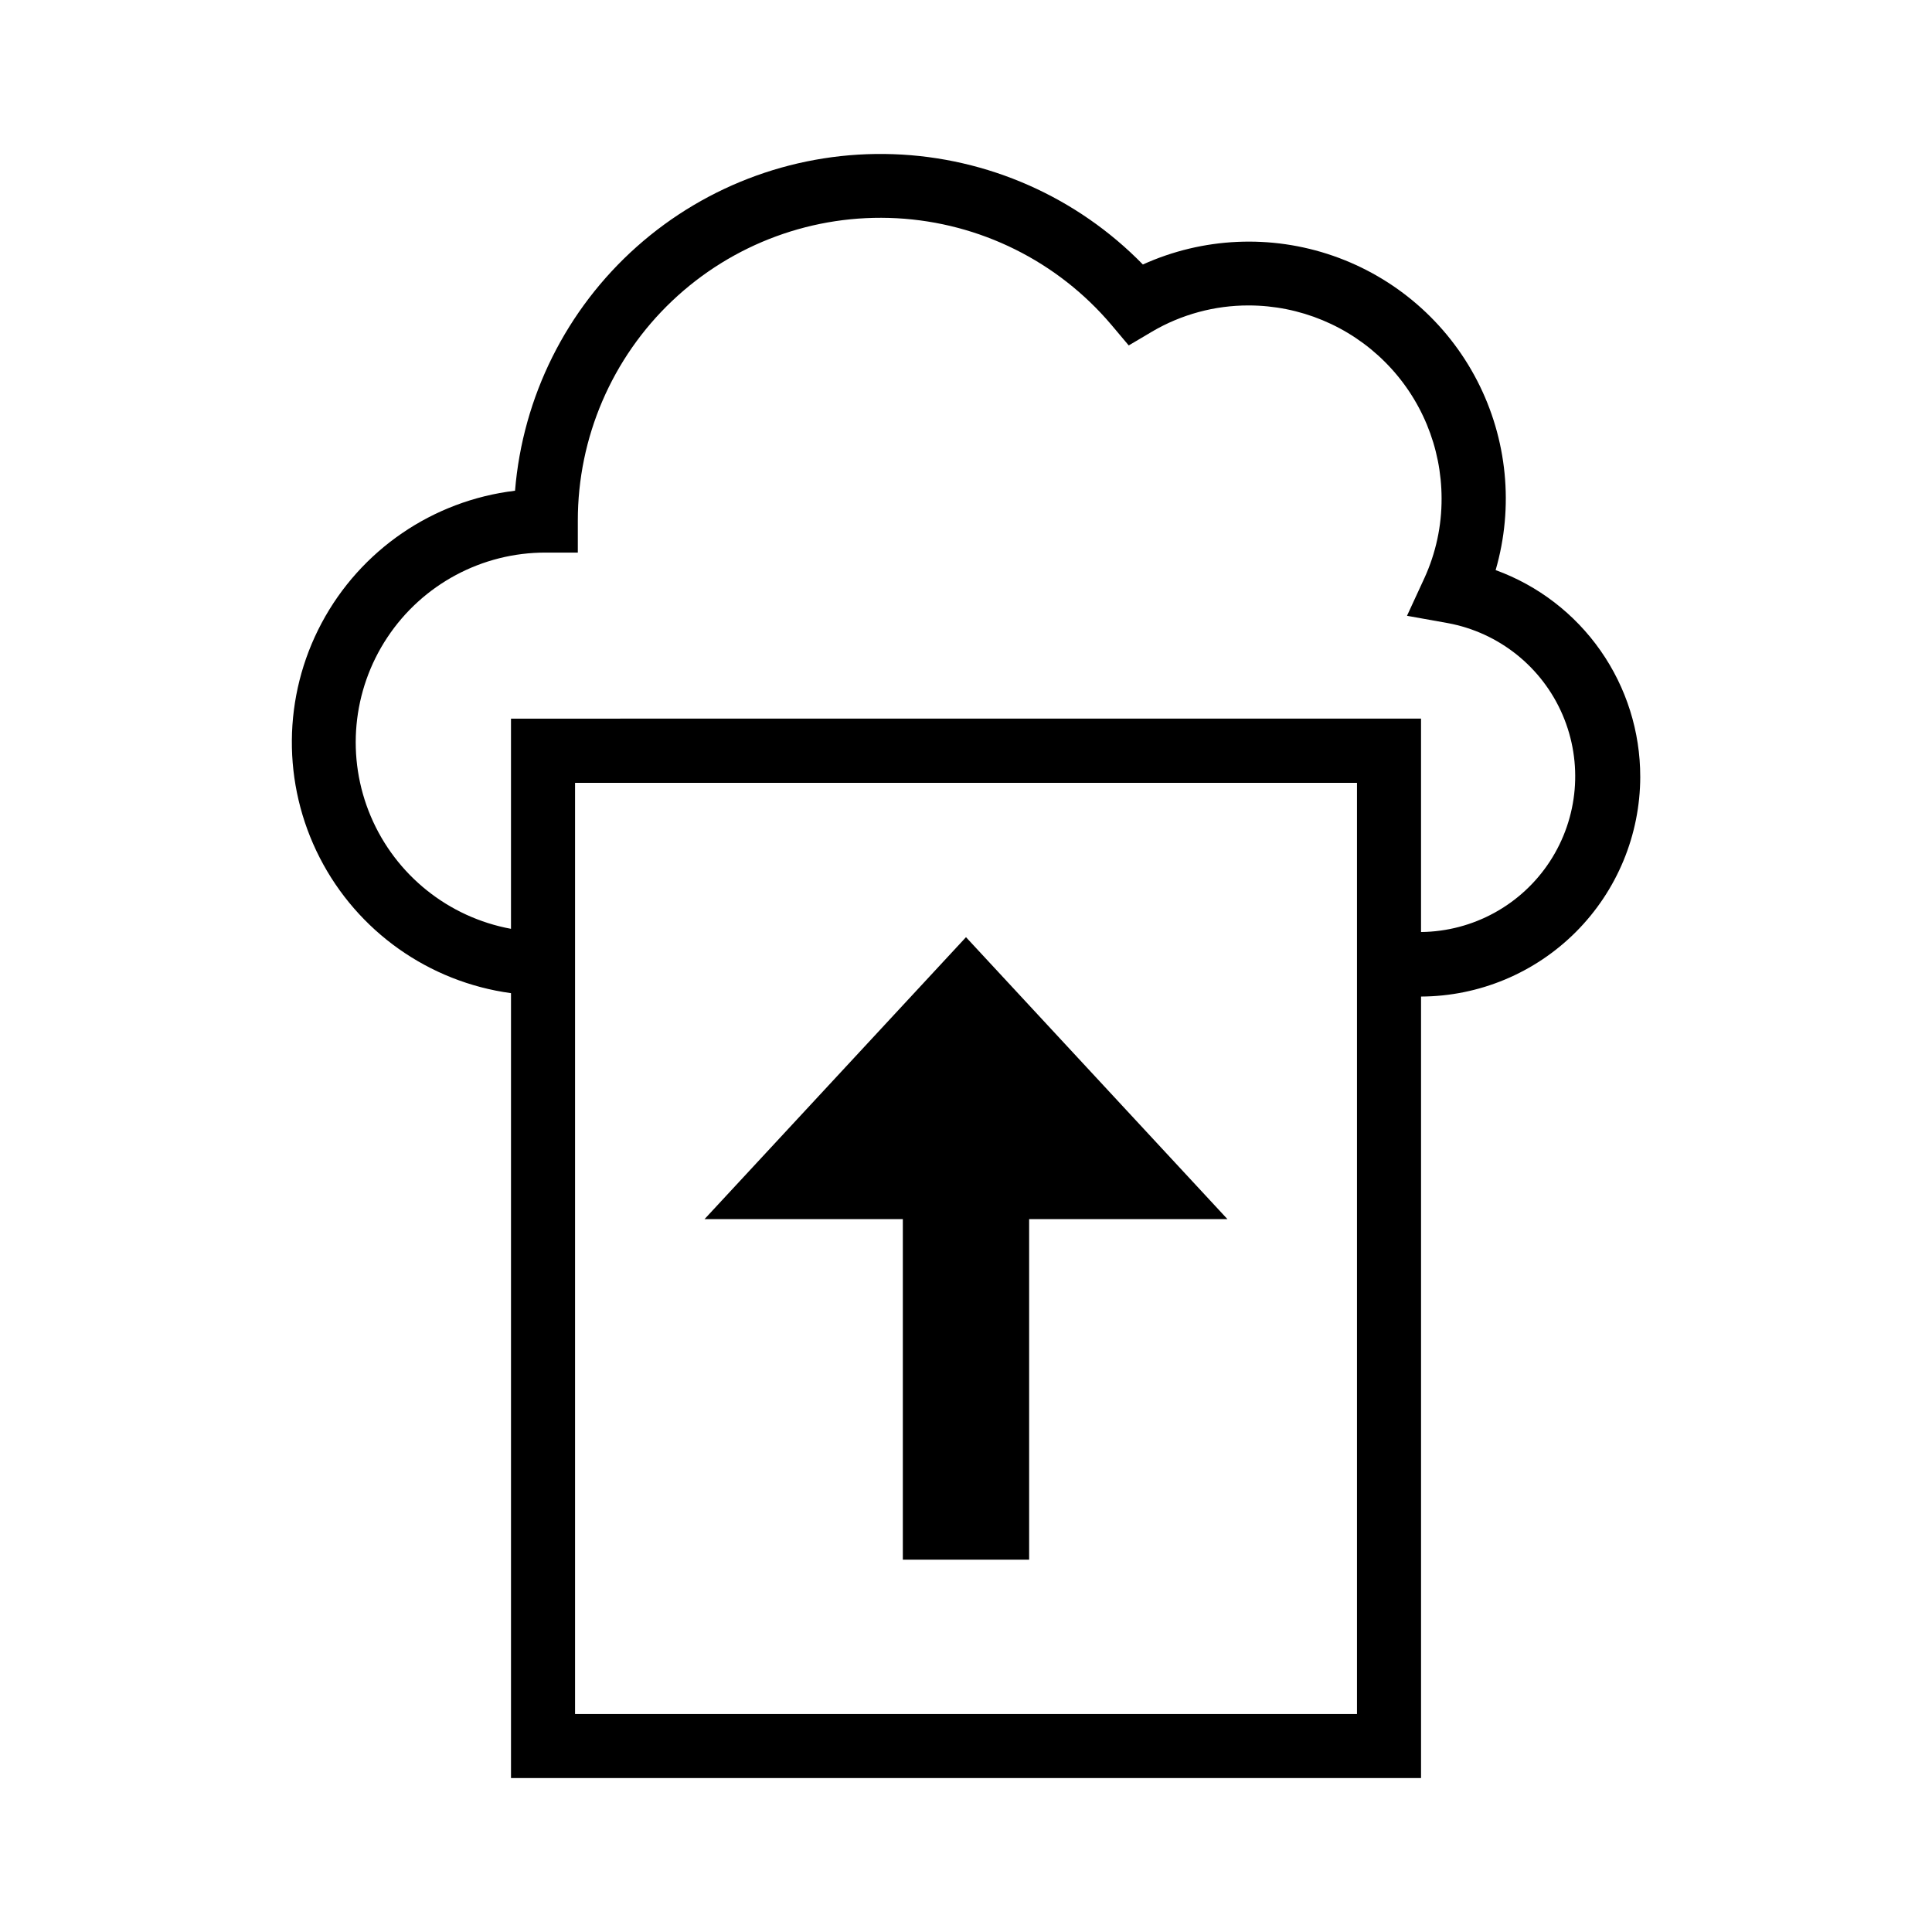
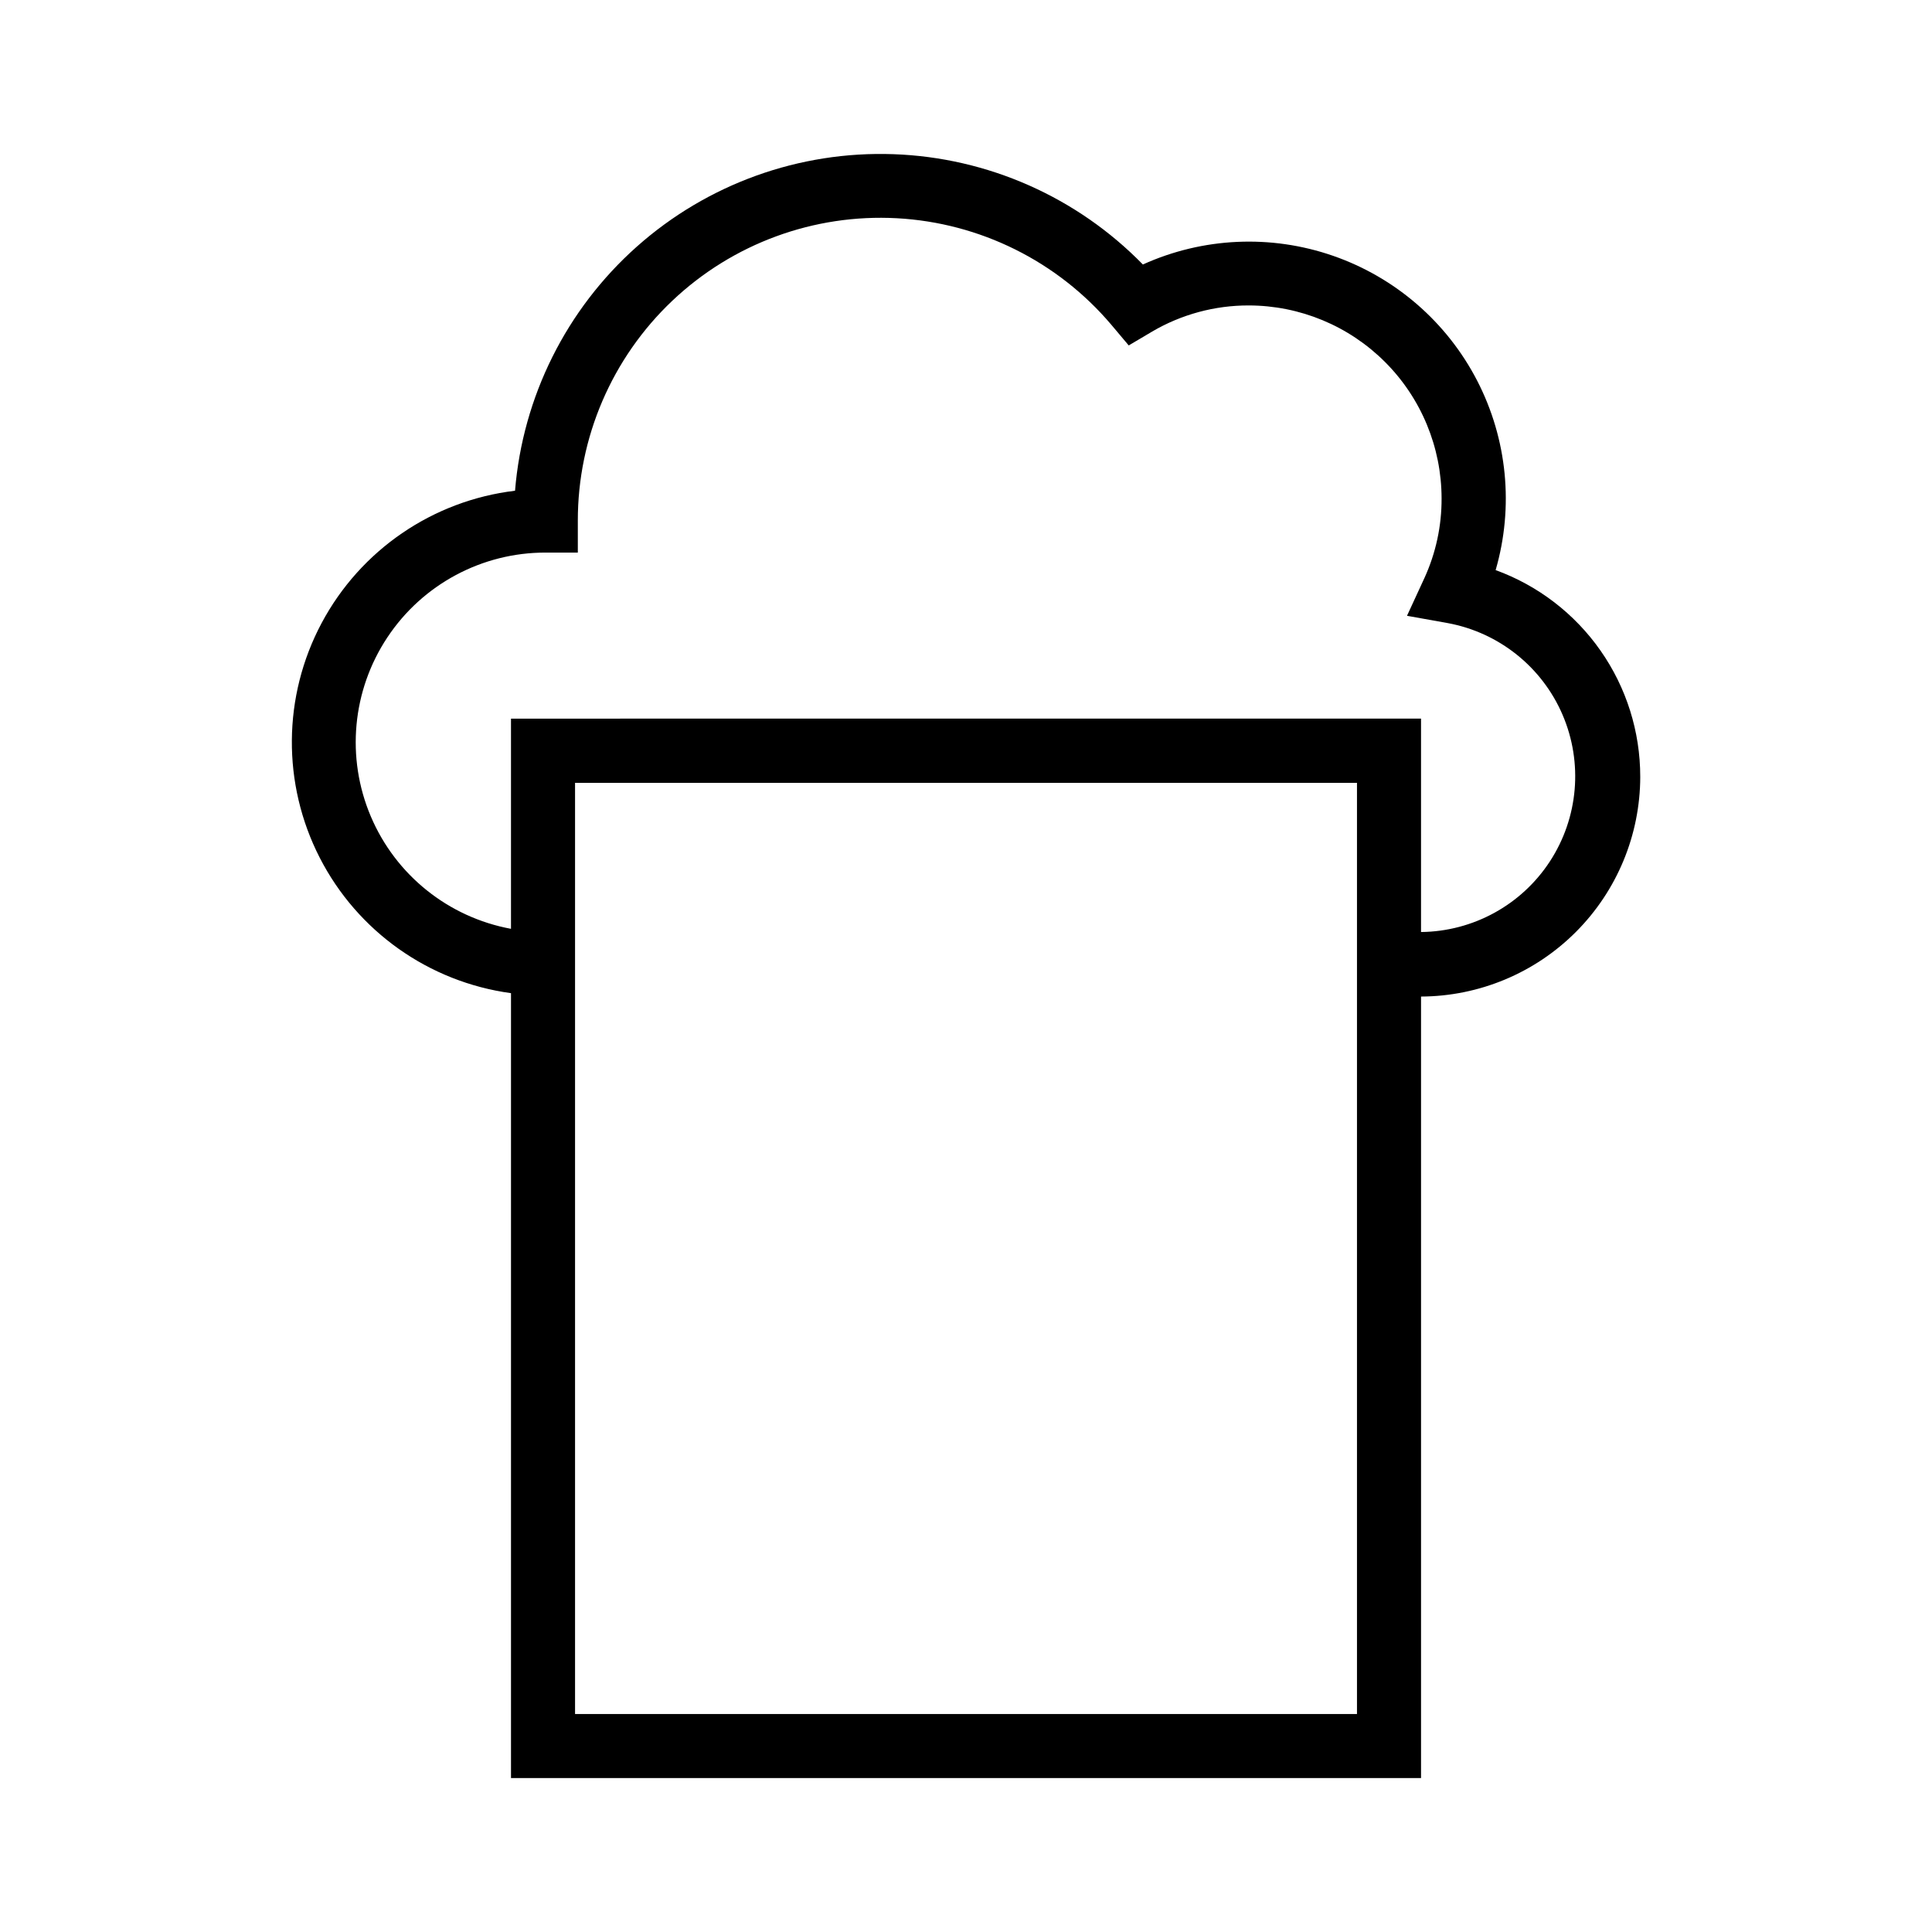
<svg xmlns="http://www.w3.org/2000/svg" fill="#000000" width="800px" height="800px" version="1.1" viewBox="144 144 512 512">
  <g>
-     <path d="m383.26 557.33h33.473v-90.246h52.555l-69.289-74.719-69.293 74.719h52.555z" />
    <path d="m578.68 349.84c0.008-11.957-3.668-23.629-10.523-33.422-6.856-9.797-16.562-17.246-27.797-21.336 4.859-16.758 3.098-34.738-4.914-50.234-8.016-15.5-21.672-27.328-38.152-33.051-16.48-5.723-34.527-4.898-50.422 2.297-17.457-17.883-41.133-28.355-66.109-29.234-24.977-0.883-49.332 7.894-68.004 24.504-18.676 16.609-30.23 39.773-32.27 64.684-21.801 2.606-40.953 15.715-51.273 35.098-10.32 19.383-10.504 42.586-0.496 62.133 10.004 19.543 28.941 32.957 50.699 35.918v208.01h241.17v-207.11c15.414-0.066 30.176-6.231 41.062-17.145 10.883-10.914 17.008-25.691 17.031-41.105zm-75.066 248.39h-207.22v-246.77h207.22zm16.973-207.11v-56.68l-241.17 0.004v55.703c-16.605-3.066-30.562-14.258-37.156-29.805-6.594-15.543-4.945-33.359 4.391-47.426 9.332-14.07 25.109-22.516 41.992-22.477h8.484v-8.441c-0.02-22.039 9.027-43.117 25.023-58.281 15.996-15.164 37.527-23.078 59.535-21.883 22.008 1.199 42.555 11.398 56.809 28.211l4.629 5.496 6.172-3.652v-0.004c7.769-4.562 16.621-6.961 25.633-6.941 13.551 0.016 26.543 5.406 36.121 14.992 9.582 9.582 14.969 22.578 14.984 36.129 0.035 7.301-1.523 14.523-4.566 21.16l-4.598 9.965 10.816 1.938c13.57 2.512 24.988 11.645 30.422 24.328 5.438 12.688 4.176 27.25-3.363 38.812-7.539 11.559-20.359 18.586-34.16 18.727z" />
  </g>
</svg>